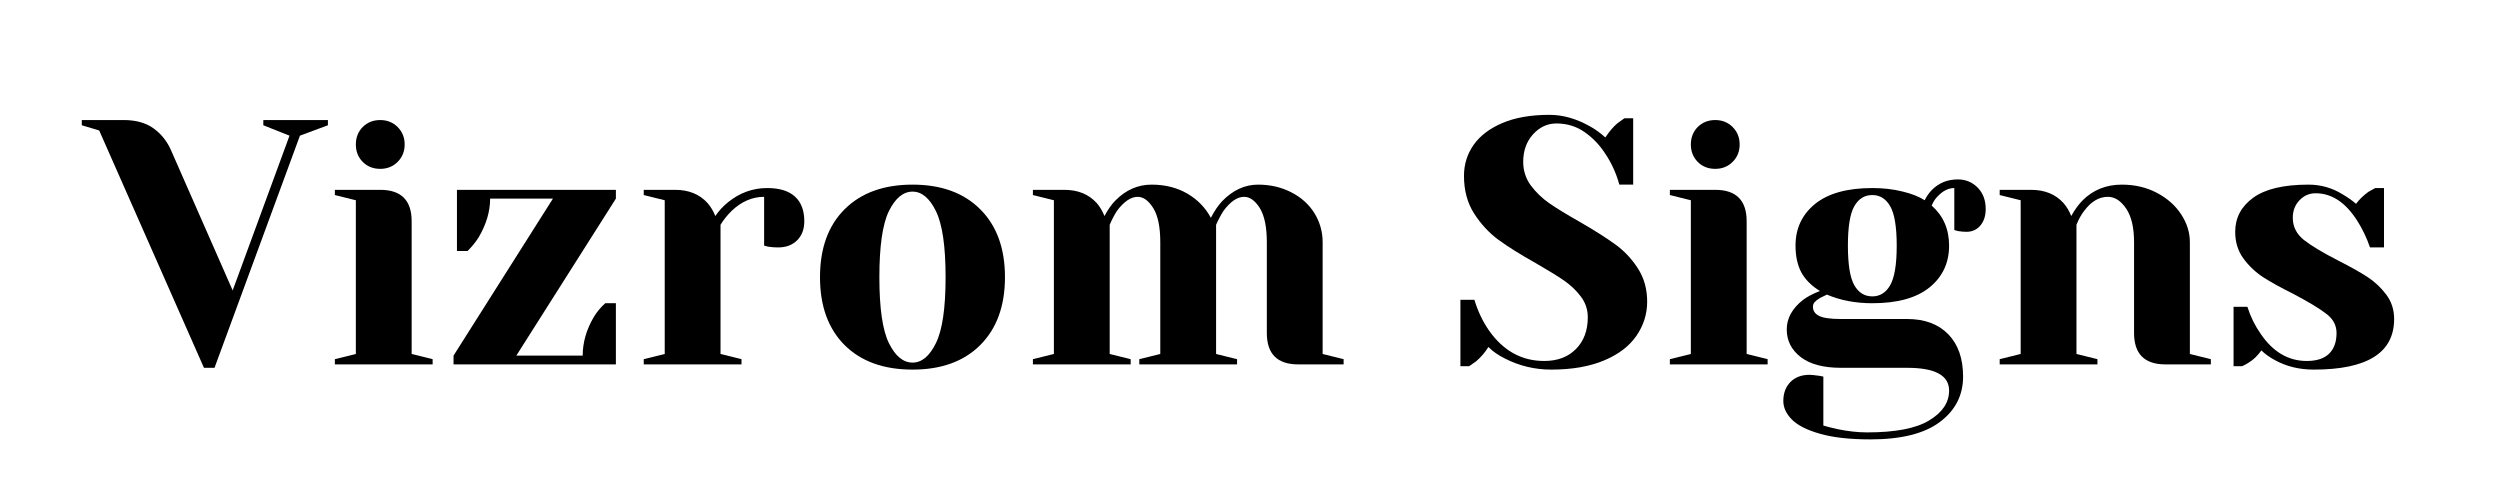
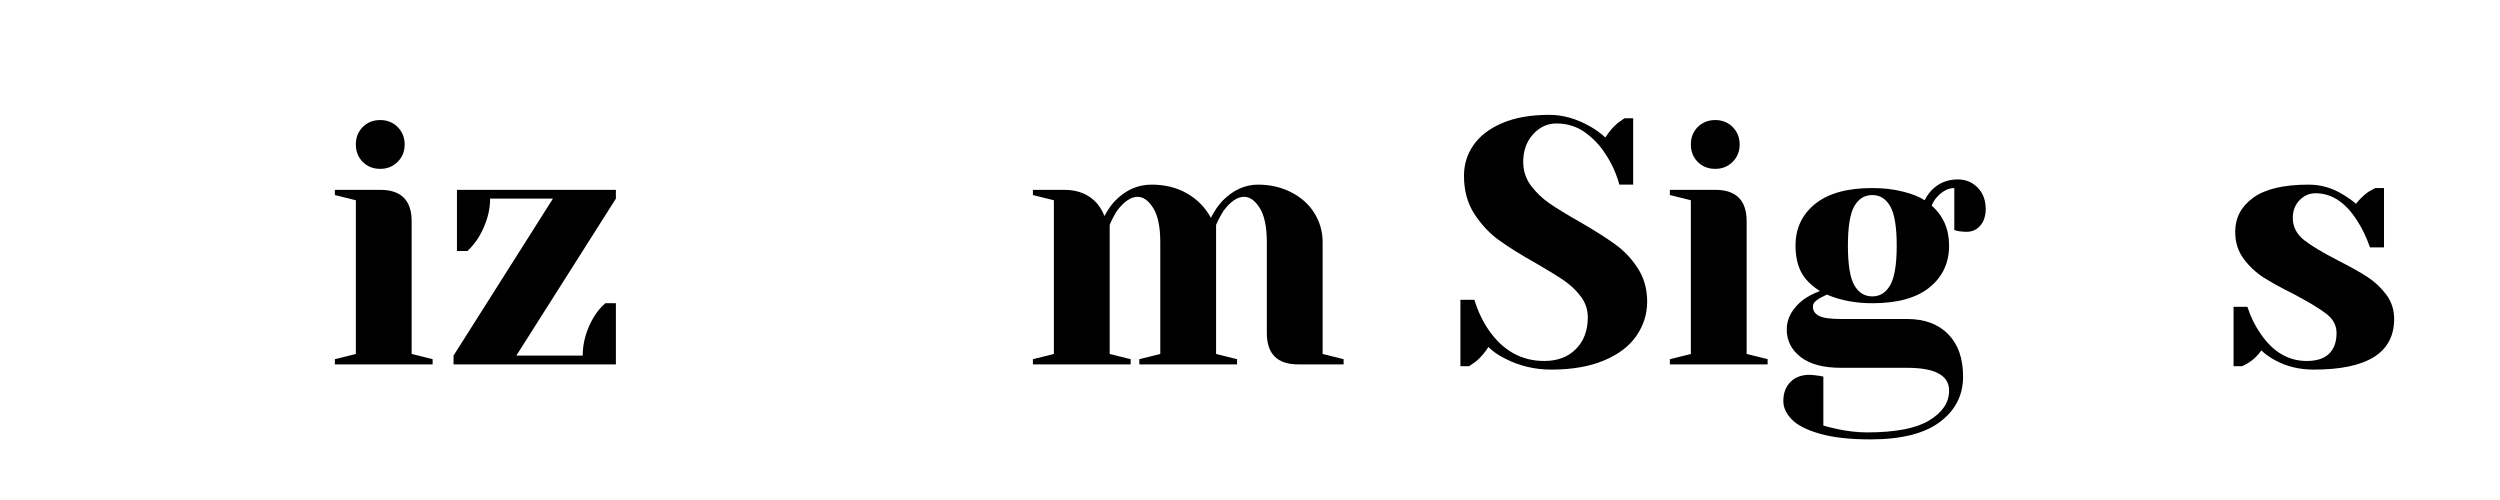
<svg xmlns="http://www.w3.org/2000/svg" width="350" zoomAndPan="magnify" viewBox="0 0 262.5 52.5" height="70" preserveAspectRatio="xMidYMid meet" version="1.0">
  <defs>
    <g />
  </defs>
  <g fill="#000000" fill-opacity="1">
    <g transform="translate(9.321, 38.261)">
      <g>
-         <path d="M 1.094 -24.562 L -0.734 -25.109 L -0.734 -25.656 L 3.672 -25.656 C 4.941 -25.656 5.977 -25.367 6.781 -24.797 C 7.582 -24.223 8.191 -23.473 8.609 -22.547 L 15.109 -7.766 L 21.078 -24.016 L 18.328 -25.109 L 18.328 -25.656 L 25.109 -25.656 L 25.109 -25.109 L 22.172 -24.016 L 13.203 0.359 L 12.094 0.359 Z M 1.094 -24.562 " />
-       </g>
+         </g>
    </g>
  </g>
  <g fill="#000000" fill-opacity="1">
    <g transform="translate(33.692, 38.261)">
      <g>
        <path d="M 1.469 -0.547 L 3.672 -1.094 L 3.672 -17.234 L 1.469 -17.781 L 1.469 -18.328 L 6.234 -18.328 C 8.43 -18.328 9.531 -17.227 9.531 -15.031 L 9.531 -1.094 L 11.734 -0.547 L 11.734 0 L 1.469 0 Z M 6.234 -20.531 C 5.492 -20.531 4.879 -20.773 4.391 -21.266 C 3.91 -21.754 3.672 -22.363 3.672 -23.094 C 3.672 -23.82 3.91 -24.43 4.391 -24.922 C 4.879 -25.41 5.492 -25.656 6.234 -25.656 C 6.961 -25.656 7.57 -25.41 8.062 -24.922 C 8.551 -24.43 8.797 -23.82 8.797 -23.094 C 8.797 -22.363 8.551 -21.754 8.062 -21.266 C 7.57 -20.773 6.961 -20.531 6.234 -20.531 Z M 6.234 -20.531 " />
      </g>
    </g>
  </g>
  <g fill="#000000" fill-opacity="1">
    <g transform="translate(46.152, 38.261)">
      <g>
        <path d="M 1.469 -0.922 L 11.906 -17.406 L 5.312 -17.406 C 5.312 -16.062 4.91 -14.707 4.109 -13.344 C 3.785 -12.832 3.395 -12.352 2.938 -11.906 L 1.828 -11.906 L 1.828 -18.328 L 18.516 -18.328 L 18.516 -17.406 L 8.062 -0.922 L 15.031 -0.922 C 15.031 -2.305 15.422 -3.66 16.203 -4.984 C 16.547 -5.547 16.945 -6.023 17.406 -6.422 L 18.516 -6.422 L 18.516 0 L 1.469 0 Z M 1.469 -0.922 " />
      </g>
    </g>
  </g>
  <g fill="#000000" fill-opacity="1">
    <g transform="translate(66.124, 38.261)">
      <g>
-         <path d="M 1.469 -0.547 L 3.672 -1.094 L 3.672 -17.234 L 1.469 -17.781 L 1.469 -18.328 L 4.766 -18.328 C 6.203 -18.328 7.336 -17.863 8.172 -16.938 C 8.492 -16.57 8.766 -16.117 8.984 -15.578 C 9.348 -16.117 9.801 -16.609 10.344 -17.047 C 11.562 -18.023 12.926 -18.516 14.438 -18.516 C 15.738 -18.516 16.711 -18.211 17.359 -17.609 C 18.004 -17.016 18.328 -16.156 18.328 -15.031 C 18.328 -14.195 18.078 -13.531 17.578 -13.031 C 17.078 -12.531 16.41 -12.281 15.578 -12.281 C 15.234 -12.281 14.891 -12.305 14.547 -12.359 L 14.109 -12.469 L 14.109 -17.594 C 12.867 -17.594 11.734 -17.102 10.703 -16.125 C 10.211 -15.633 9.82 -15.145 9.531 -14.656 L 9.531 -1.094 L 11.734 -0.547 L 11.734 0 L 1.469 0 Z M 1.469 -0.547 " />
-       </g>
+         </g>
    </g>
  </g>
  <g fill="#000000" fill-opacity="1">
    <g transform="translate(84.631, 38.261)">
      <g>
-         <path d="M 11.188 0.547 C 8.156 0.547 5.773 -0.312 4.047 -2.031 C 2.328 -3.758 1.469 -6.133 1.469 -9.156 C 1.469 -12.188 2.328 -14.562 4.047 -16.281 C 5.773 -18.008 8.156 -18.875 11.188 -18.875 C 14.207 -18.875 16.578 -18.008 18.297 -16.281 C 20.023 -14.562 20.891 -12.188 20.891 -9.156 C 20.891 -6.133 20.023 -3.758 18.297 -2.031 C 16.578 -0.312 14.207 0.547 11.188 0.547 Z M 11.188 -0.188 C 12.156 -0.188 12.973 -0.867 13.641 -2.234 C 14.316 -3.598 14.656 -5.906 14.656 -9.156 C 14.656 -12.414 14.316 -14.727 13.641 -16.094 C 12.973 -17.457 12.156 -18.141 11.188 -18.141 C 10.207 -18.141 9.379 -17.457 8.703 -16.094 C 8.035 -14.727 7.703 -12.414 7.703 -9.156 C 7.703 -5.906 8.035 -3.598 8.703 -2.234 C 9.379 -0.867 10.207 -0.188 11.188 -0.188 Z M 11.188 -0.188 " />
-       </g>
+         </g>
    </g>
  </g>
  <g fill="#000000" fill-opacity="1">
    <g transform="translate(106.986, 38.261)">
      <g>
        <path d="M 1.469 -0.547 L 3.672 -1.094 L 3.672 -17.234 L 1.469 -17.781 L 1.469 -18.328 L 4.766 -18.328 C 6.203 -18.328 7.336 -17.863 8.172 -16.938 C 8.492 -16.57 8.766 -16.117 8.984 -15.578 C 9.348 -16.266 9.738 -16.816 10.156 -17.234 C 11.25 -18.328 12.504 -18.875 13.922 -18.875 C 15.348 -18.875 16.598 -18.562 17.672 -17.938 C 18.742 -17.32 19.57 -16.473 20.156 -15.391 C 20.52 -16.098 20.91 -16.676 21.328 -17.125 C 22.453 -18.289 23.711 -18.875 25.109 -18.875 C 26.398 -18.875 27.566 -18.602 28.609 -18.062 C 29.648 -17.531 30.457 -16.801 31.031 -15.875 C 31.602 -14.945 31.891 -13.93 31.891 -12.828 L 31.891 -1.094 L 34.094 -0.547 L 34.094 0 L 29.328 0 C 27.129 0 26.031 -1.098 26.031 -3.297 L 26.031 -12.828 C 26.031 -14.422 25.785 -15.613 25.297 -16.406 C 24.805 -17.195 24.254 -17.594 23.641 -17.594 C 22.93 -17.594 22.211 -17.102 21.484 -16.125 C 21.191 -15.664 20.93 -15.176 20.703 -14.656 L 20.703 -1.094 L 22.906 -0.547 L 22.906 0 L 12.641 0 L 12.641 -0.547 L 14.844 -1.094 L 14.844 -12.828 C 14.844 -14.422 14.598 -15.613 14.109 -16.406 C 13.617 -17.195 13.07 -17.594 12.469 -17.594 C 11.758 -17.594 11.035 -17.102 10.297 -16.125 C 10.004 -15.664 9.75 -15.176 9.531 -14.656 L 9.531 -1.094 L 11.734 -0.547 L 11.734 0 L 1.469 0 Z M 1.469 -0.547 " />
      </g>
    </g>
  </g>
  <g fill="#000000" fill-opacity="1">
    <g transform="translate(141.8, 38.261)">
      <g />
    </g>
  </g>
  <g fill="#000000" fill-opacity="1">
    <g transform="translate(152.062, 38.261)">
      <g>
        <path d="M 10.812 0.547 C 9.082 0.547 7.457 0.156 5.938 -0.625 C 5.25 -0.969 4.676 -1.367 4.219 -1.828 C 3.875 -1.266 3.445 -0.766 2.938 -0.328 C 2.488 -0.016 2.242 0.156 2.203 0.188 L 1.281 0.188 L 1.281 -6.781 L 2.75 -6.781 C 3.113 -5.582 3.625 -4.508 4.281 -3.562 C 5.781 -1.426 7.711 -0.359 10.078 -0.359 C 11.473 -0.359 12.582 -0.773 13.406 -1.609 C 14.238 -2.441 14.656 -3.555 14.656 -4.953 C 14.656 -5.754 14.414 -6.473 13.938 -7.109 C 13.469 -7.742 12.879 -8.305 12.172 -8.797 C 11.461 -9.285 10.473 -9.895 9.203 -10.625 C 7.586 -11.531 6.281 -12.348 5.281 -13.078 C 4.281 -13.816 3.426 -14.738 2.719 -15.844 C 2.008 -16.957 1.656 -18.273 1.656 -19.797 C 1.656 -20.992 1.988 -22.07 2.656 -23.031 C 3.332 -24 4.344 -24.77 5.688 -25.344 C 7.031 -25.914 8.676 -26.203 10.625 -26.203 C 12.039 -26.203 13.457 -25.801 14.875 -25 C 15.414 -24.707 15.957 -24.316 16.5 -23.828 C 16.914 -24.461 17.344 -24.961 17.781 -25.328 C 18.219 -25.648 18.461 -25.82 18.516 -25.844 L 19.422 -25.844 L 19.422 -18.875 L 17.969 -18.875 C 17.645 -20.051 17.164 -21.113 16.531 -22.062 C 15.945 -22.988 15.219 -23.758 14.344 -24.375 C 13.477 -24.988 12.484 -25.297 11.359 -25.297 C 10.41 -25.297 9.594 -24.914 8.906 -24.156 C 8.219 -23.395 7.875 -22.43 7.875 -21.266 C 7.875 -20.359 8.133 -19.539 8.656 -18.812 C 9.188 -18.094 9.836 -17.461 10.609 -16.922 C 11.379 -16.391 12.426 -15.75 13.75 -15 C 15.289 -14.113 16.535 -13.328 17.484 -12.641 C 18.441 -11.961 19.25 -11.113 19.906 -10.094 C 20.562 -9.082 20.891 -7.914 20.891 -6.594 C 20.891 -5.281 20.508 -4.078 19.75 -2.984 C 19 -1.898 17.863 -1.039 16.344 -0.406 C 14.832 0.227 12.988 0.547 10.812 0.547 Z M 10.812 0.547 " />
      </g>
    </g>
  </g>
  <g fill="#000000" fill-opacity="1">
    <g transform="translate(173.867, 38.261)">
      <g>
        <path d="M 1.469 -0.547 L 3.672 -1.094 L 3.672 -17.234 L 1.469 -17.781 L 1.469 -18.328 L 6.234 -18.328 C 8.43 -18.328 9.531 -17.227 9.531 -15.031 L 9.531 -1.094 L 11.734 -0.547 L 11.734 0 L 1.469 0 Z M 6.234 -20.531 C 5.492 -20.531 4.879 -20.773 4.391 -21.266 C 3.91 -21.754 3.672 -22.363 3.672 -23.094 C 3.672 -23.82 3.91 -24.43 4.391 -24.922 C 4.879 -25.41 5.492 -25.656 6.234 -25.656 C 6.961 -25.656 7.57 -25.41 8.062 -24.922 C 8.551 -24.43 8.797 -23.82 8.797 -23.094 C 8.797 -22.363 8.551 -21.754 8.062 -21.266 C 7.57 -20.773 6.961 -20.531 6.234 -20.531 Z M 6.234 -20.531 " />
      </g>
    </g>
  </g>
  <g fill="#000000" fill-opacity="1">
    <g transform="translate(186.327, 38.261)">
      <g>
        <path d="M 10.078 7.875 C 7.898 7.875 6.129 7.676 4.766 7.281 C 3.398 6.895 2.414 6.395 1.812 5.781 C 1.219 5.176 0.922 4.531 0.922 3.844 C 0.922 3.02 1.172 2.352 1.672 1.844 C 2.172 1.344 2.836 1.094 3.672 1.094 C 3.859 1.094 4.211 1.129 4.734 1.203 L 5.125 1.281 L 5.125 6.422 C 5.426 6.516 5.895 6.633 6.531 6.781 C 7.656 7.02 8.719 7.141 9.719 7.141 C 12.695 7.141 14.875 6.719 16.25 5.875 C 17.633 5.039 18.328 4 18.328 2.75 C 18.328 1.156 16.859 0.359 13.922 0.359 L 6.969 0.359 C 5.133 0.359 3.727 -0.016 2.75 -0.766 C 1.77 -1.523 1.281 -2.492 1.281 -3.672 C 1.281 -4.836 1.852 -5.875 3 -6.781 C 3.469 -7.125 4.055 -7.43 4.766 -7.703 C 3.859 -8.266 3.203 -8.926 2.797 -9.688 C 2.398 -10.457 2.203 -11.383 2.203 -12.469 C 2.203 -14.27 2.883 -15.727 4.25 -16.844 C 5.625 -17.957 7.629 -18.516 10.266 -18.516 C 11.41 -18.516 12.461 -18.395 13.422 -18.156 C 14.391 -17.926 15.172 -17.617 15.766 -17.234 C 15.961 -17.641 16.219 -18.004 16.531 -18.328 C 17.258 -19.055 18.164 -19.422 19.25 -19.422 C 20.07 -19.422 20.766 -19.133 21.328 -18.562 C 21.891 -17.988 22.172 -17.238 22.172 -16.312 C 22.172 -15.602 21.984 -15.023 21.609 -14.578 C 21.234 -14.141 20.75 -13.922 20.156 -13.922 C 19.883 -13.922 19.582 -13.945 19.25 -14 L 18.875 -14.109 L 18.875 -18.516 C 18.238 -18.516 17.641 -18.207 17.078 -17.594 C 16.859 -17.375 16.664 -17.066 16.5 -16.672 C 17.719 -15.598 18.328 -14.195 18.328 -12.469 C 18.328 -10.656 17.641 -9.191 16.266 -8.078 C 14.898 -6.973 12.898 -6.422 10.266 -6.422 C 8.504 -6.422 6.914 -6.723 5.5 -7.328 L 4.766 -6.969 C 4.523 -6.82 4.344 -6.68 4.219 -6.547 C 4.094 -6.41 4.031 -6.242 4.031 -6.047 C 4.031 -5.629 4.242 -5.312 4.672 -5.094 C 5.098 -4.875 5.863 -4.766 6.969 -4.766 L 13.922 -4.766 C 15.754 -4.766 17.191 -4.234 18.234 -3.172 C 19.273 -2.109 19.797 -0.625 19.797 1.281 C 19.797 3.238 18.984 4.828 17.359 6.047 C 15.734 7.266 13.305 7.875 10.078 7.875 Z M 10.266 -7.141 C 11.066 -7.141 11.691 -7.531 12.141 -8.312 C 12.598 -9.102 12.828 -10.488 12.828 -12.469 C 12.828 -14.445 12.598 -15.828 12.141 -16.609 C 11.691 -17.391 11.066 -17.781 10.266 -17.781 C 9.453 -17.781 8.82 -17.391 8.375 -16.609 C 7.926 -15.828 7.703 -14.445 7.703 -12.469 C 7.703 -10.488 7.926 -9.102 8.375 -8.312 C 8.82 -7.531 9.453 -7.141 10.266 -7.141 Z M 10.266 -7.141 " />
      </g>
    </g>
  </g>
  <g fill="#000000" fill-opacity="1">
    <g transform="translate(208.498, 38.261)">
      <g>
-         <path d="M 1.469 -0.547 L 3.672 -1.094 L 3.672 -17.234 L 1.469 -17.781 L 1.469 -18.328 L 4.766 -18.328 C 6.203 -18.328 7.336 -17.863 8.172 -16.938 C 8.492 -16.57 8.766 -16.117 8.984 -15.578 C 9.328 -16.211 9.727 -16.766 10.188 -17.234 C 11.289 -18.328 12.66 -18.875 14.297 -18.875 C 15.66 -18.875 16.883 -18.586 17.969 -18.016 C 19.062 -17.441 19.91 -16.691 20.516 -15.766 C 21.129 -14.836 21.438 -13.859 21.438 -12.828 L 21.438 -1.094 L 23.641 -0.547 L 23.641 0 L 18.875 0 C 16.676 0 15.578 -1.098 15.578 -3.297 L 15.578 -12.828 C 15.578 -14.367 15.301 -15.547 14.75 -16.359 C 14.195 -17.18 13.555 -17.594 12.828 -17.594 C 11.898 -17.594 11.07 -17.102 10.344 -16.125 C 10.02 -15.707 9.75 -15.219 9.531 -14.656 L 9.531 -1.094 L 11.734 -0.547 L 11.734 0 L 1.469 0 Z M 1.469 -0.547 " />
-       </g>
+         </g>
    </g>
  </g>
  <g fill="#000000" fill-opacity="1">
    <g transform="translate(232.868, 38.261)">
      <g>
        <path d="M 10.078 0.547 C 8.566 0.547 7.211 0.219 6.016 -0.438 C 5.422 -0.758 4.941 -1.102 4.578 -1.469 C 4.191 -0.926 3.766 -0.508 3.297 -0.219 C 3.078 -0.07 2.832 0.062 2.562 0.188 L 1.656 0.188 L 1.656 -6.047 L 3.109 -6.047 C 3.43 -5.023 3.898 -4.07 4.516 -3.188 C 5.805 -1.301 7.414 -0.359 9.344 -0.359 C 10.375 -0.359 11.148 -0.609 11.672 -1.109 C 12.203 -1.617 12.469 -2.348 12.469 -3.297 C 12.469 -4.109 12.102 -4.785 11.375 -5.328 C 10.656 -5.879 9.523 -6.562 7.984 -7.375 C 6.672 -8.031 5.602 -8.617 4.781 -9.141 C 3.969 -9.672 3.27 -10.332 2.688 -11.125 C 2.113 -11.914 1.828 -12.848 1.828 -13.922 C 1.828 -15.391 2.457 -16.582 3.719 -17.5 C 4.977 -18.414 6.914 -18.875 9.531 -18.875 C 10.82 -18.875 12.02 -18.531 13.125 -17.844 C 13.656 -17.531 14.117 -17.203 14.516 -16.859 C 14.836 -17.297 15.266 -17.711 15.797 -18.109 C 16.211 -18.348 16.457 -18.484 16.531 -18.516 L 17.453 -18.516 L 17.453 -12.281 L 15.984 -12.281 C 15.617 -13.332 15.164 -14.273 14.625 -15.109 C 13.406 -17.016 11.953 -17.969 10.266 -17.969 C 9.609 -17.969 9.047 -17.723 8.578 -17.234 C 8.109 -16.742 7.875 -16.129 7.875 -15.391 C 7.875 -14.461 8.266 -13.688 9.047 -13.062 C 9.836 -12.445 11.023 -11.734 12.609 -10.922 C 13.898 -10.266 14.93 -9.688 15.703 -9.188 C 16.473 -8.688 17.133 -8.066 17.688 -7.328 C 18.238 -6.598 18.516 -5.742 18.516 -4.766 C 18.516 -1.223 15.703 0.547 10.078 0.547 Z M 10.078 0.547 " />
      </g>
    </g>
  </g>
</svg>